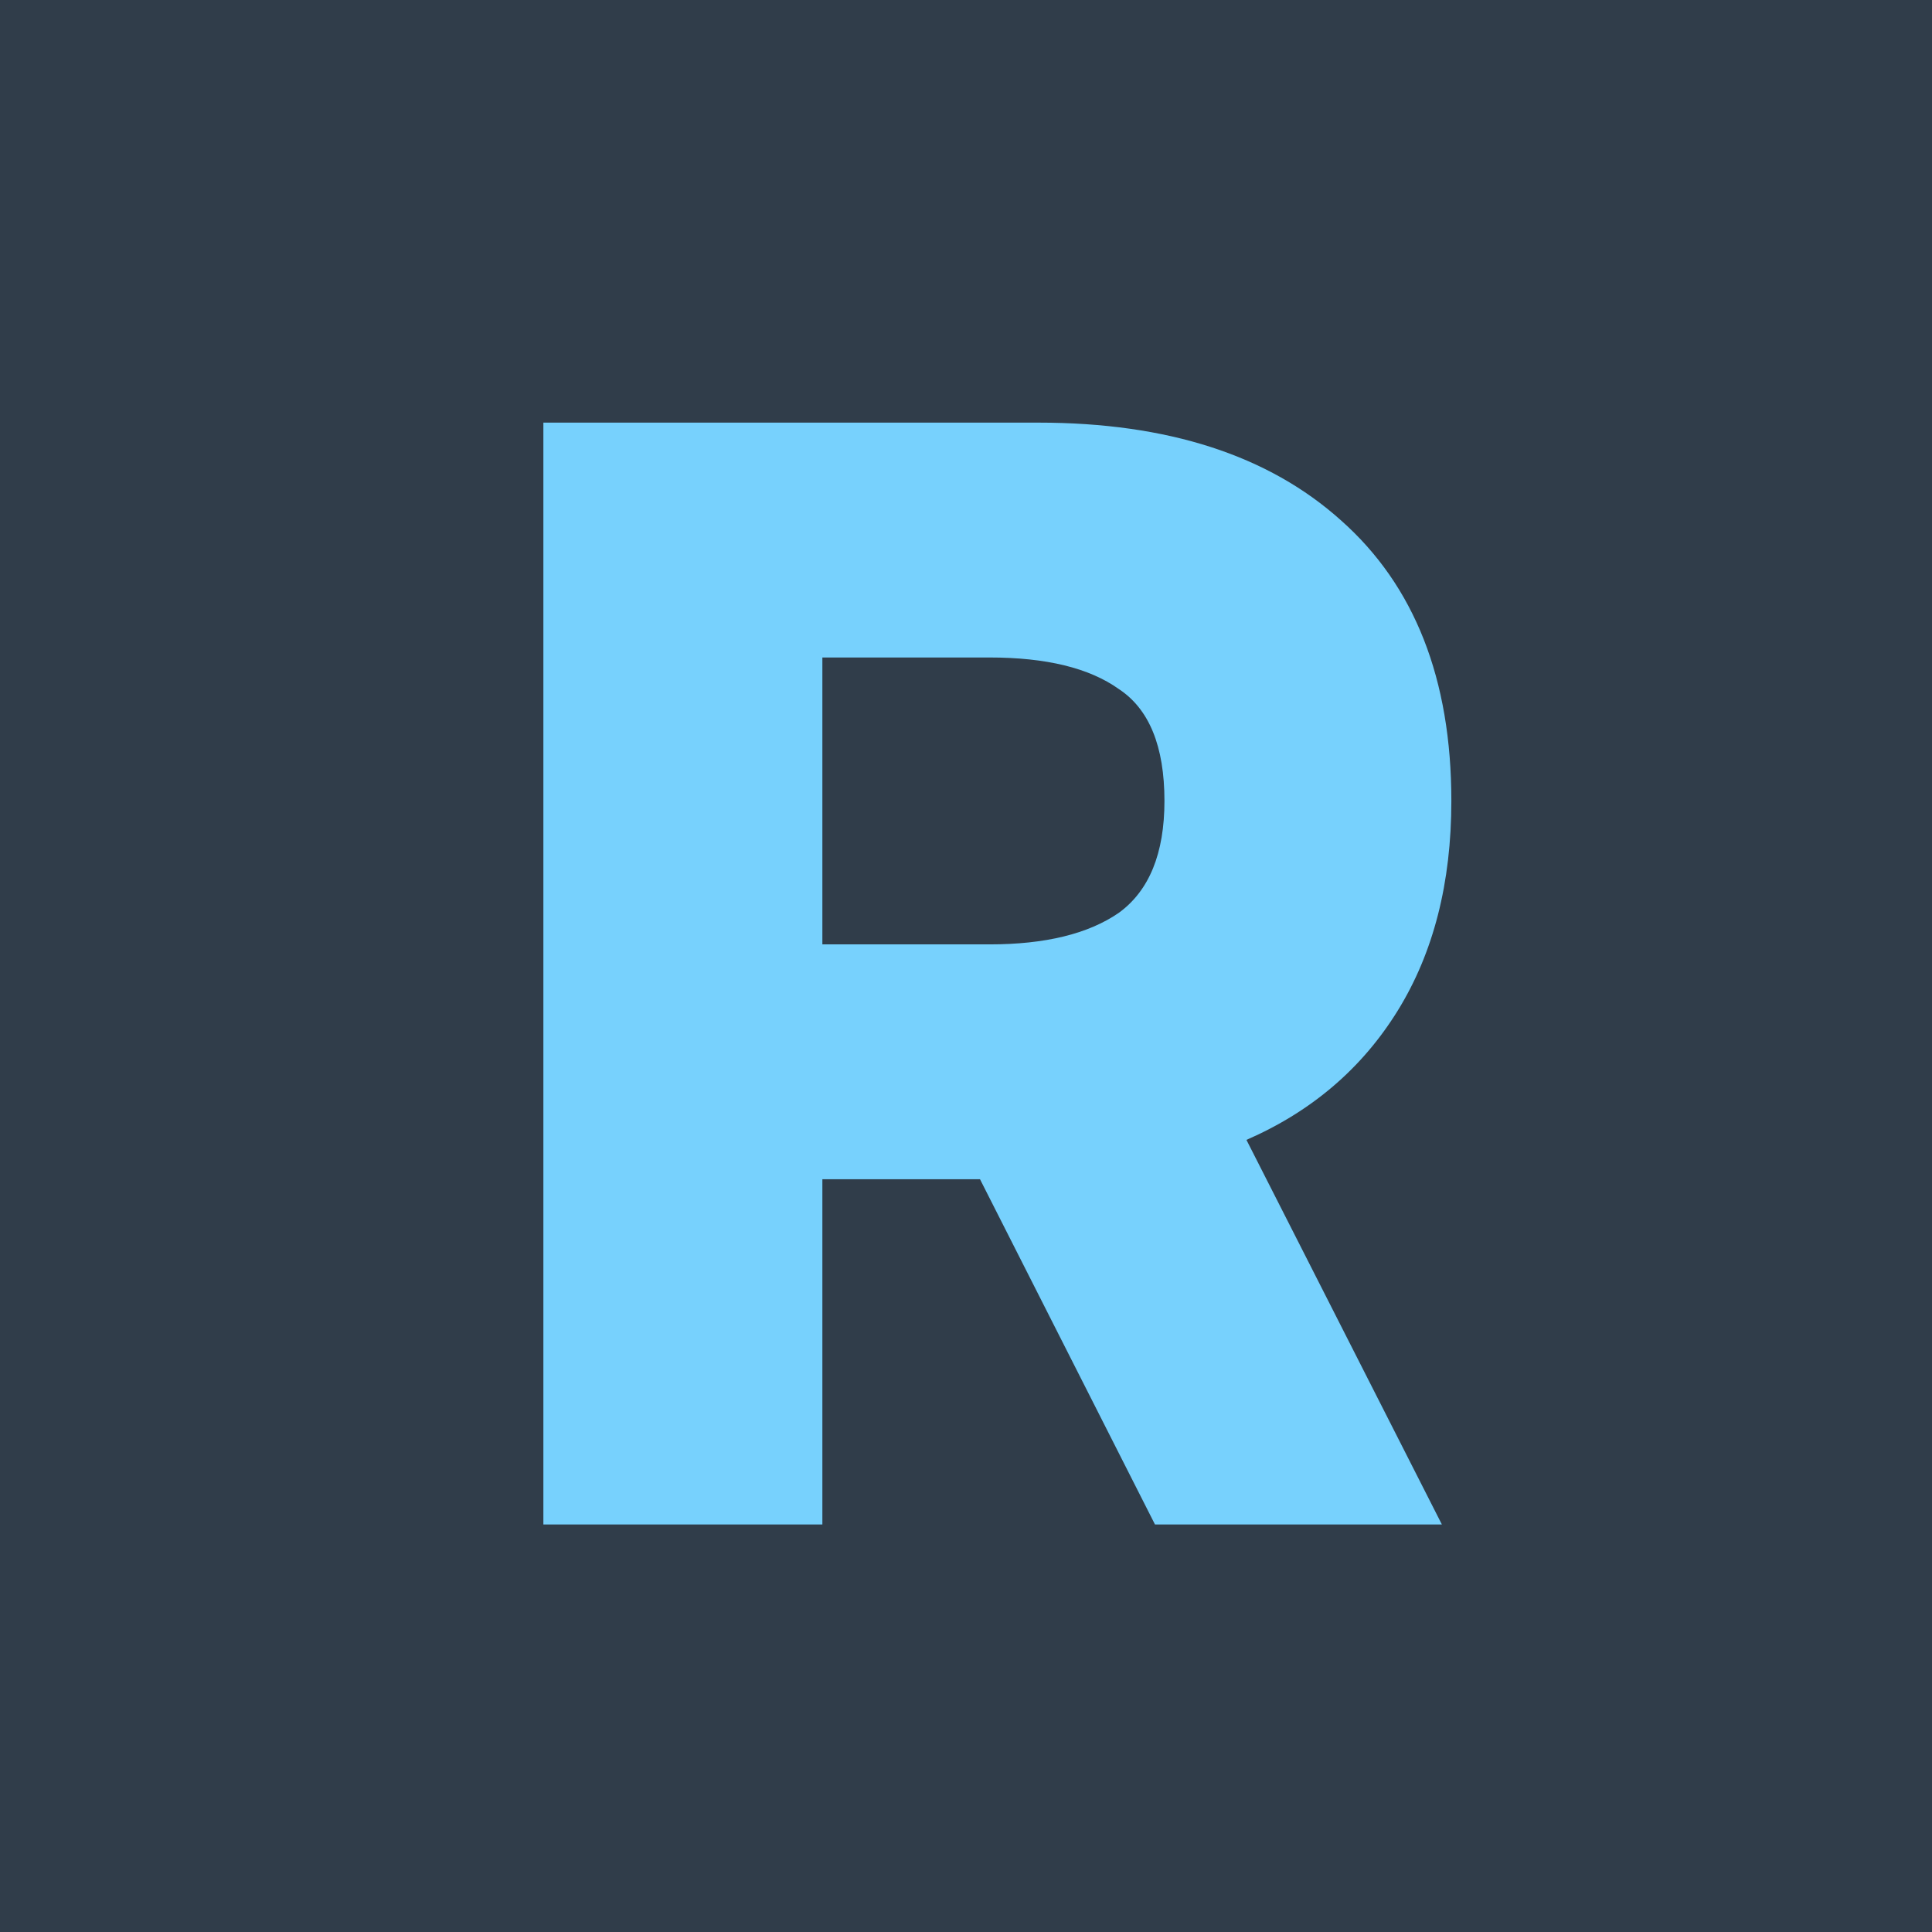
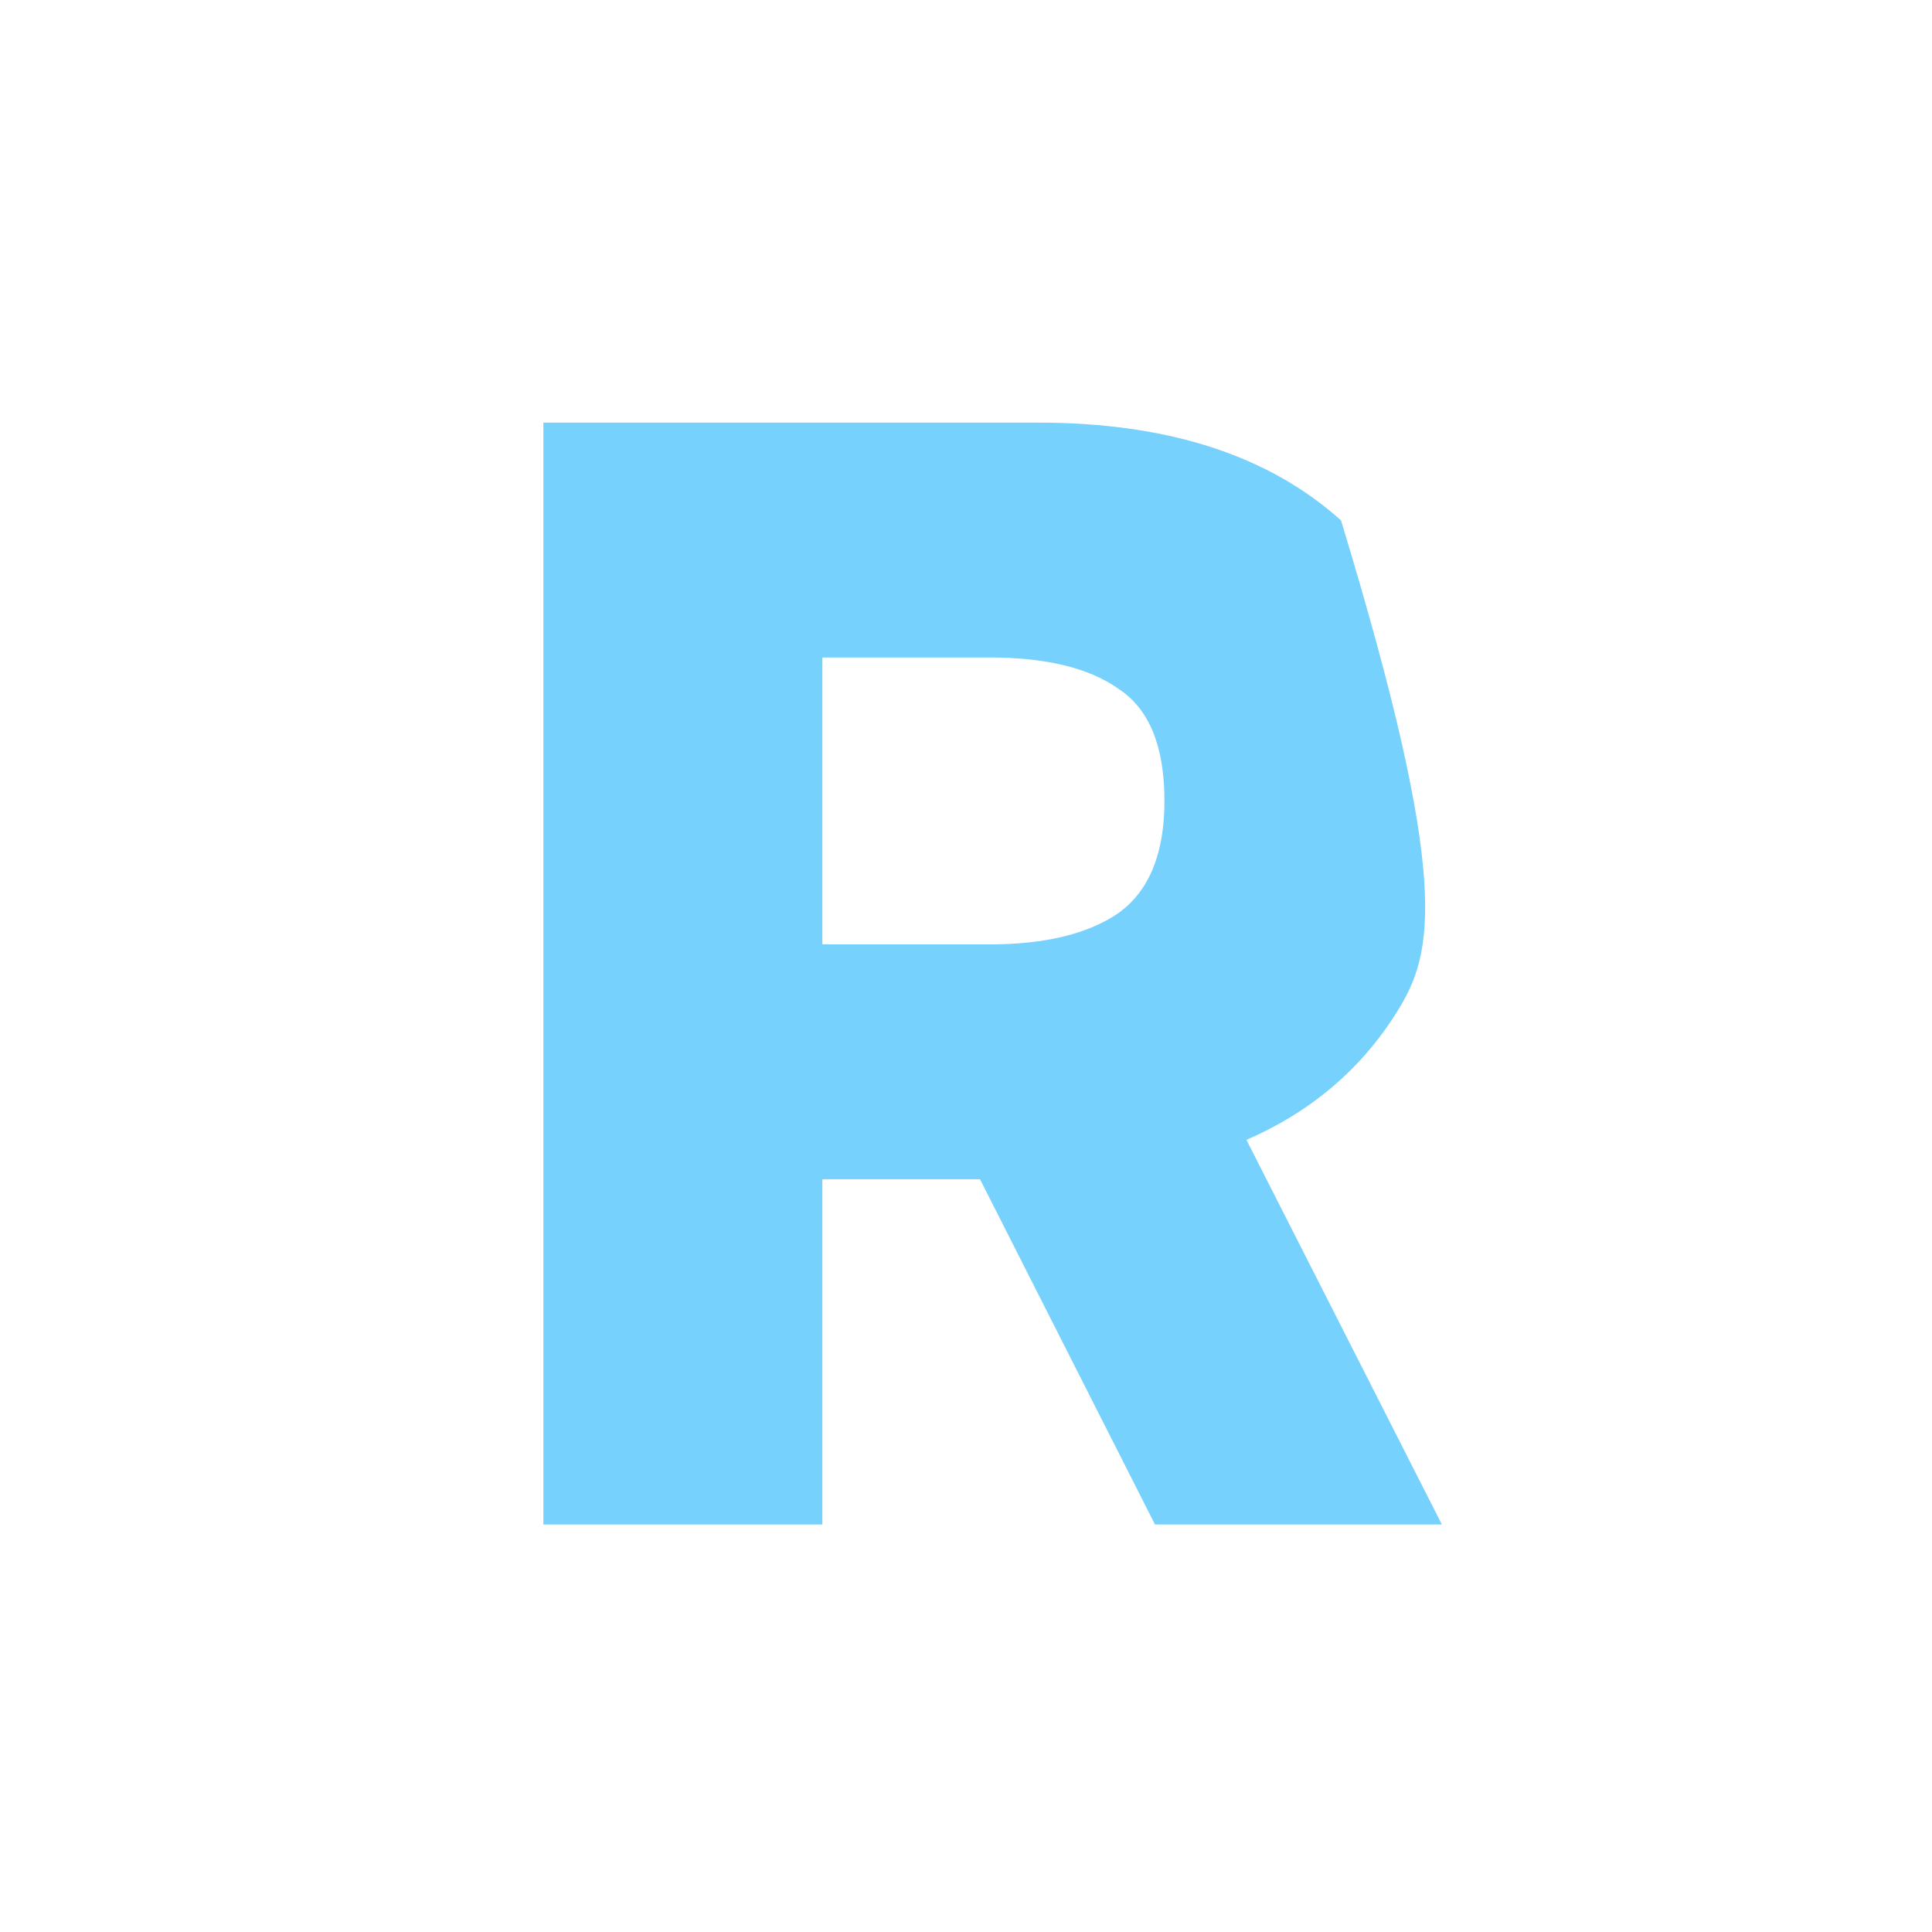
<svg xmlns="http://www.w3.org/2000/svg" width="32" height="32" viewBox="0 0 32 32" fill="none">
-   <rect width="32" height="32" fill="#303D4A" />
-   <path d="M9 7H17.198C19.339 7 21.01 7.54 22.211 8.619C23.429 9.698 24.039 11.247 24.039 13.266C24.039 14.624 23.743 15.781 23.151 16.739C22.559 17.696 21.724 18.41 20.645 18.88L23.882 25.25H19.13L16.232 19.532H13.621V25.25H9V7ZM16.389 15.642C17.311 15.642 18.025 15.468 18.53 15.12C19.034 14.754 19.287 14.136 19.287 13.266C19.287 12.361 19.034 11.743 18.53 11.412C18.042 11.064 17.329 10.89 16.389 10.89H13.621V15.642H16.389Z" fill="#77D1FD" />
+   <path d="M9 7H17.198C19.339 7 21.01 7.54 22.211 8.619C24.039 14.624 23.743 15.781 23.151 16.739C22.559 17.696 21.724 18.41 20.645 18.88L23.882 25.25H19.13L16.232 19.532H13.621V25.25H9V7ZM16.389 15.642C17.311 15.642 18.025 15.468 18.53 15.12C19.034 14.754 19.287 14.136 19.287 13.266C19.287 12.361 19.034 11.743 18.53 11.412C18.042 11.064 17.329 10.89 16.389 10.89H13.621V15.642H16.389Z" fill="#77D1FD" />
</svg>